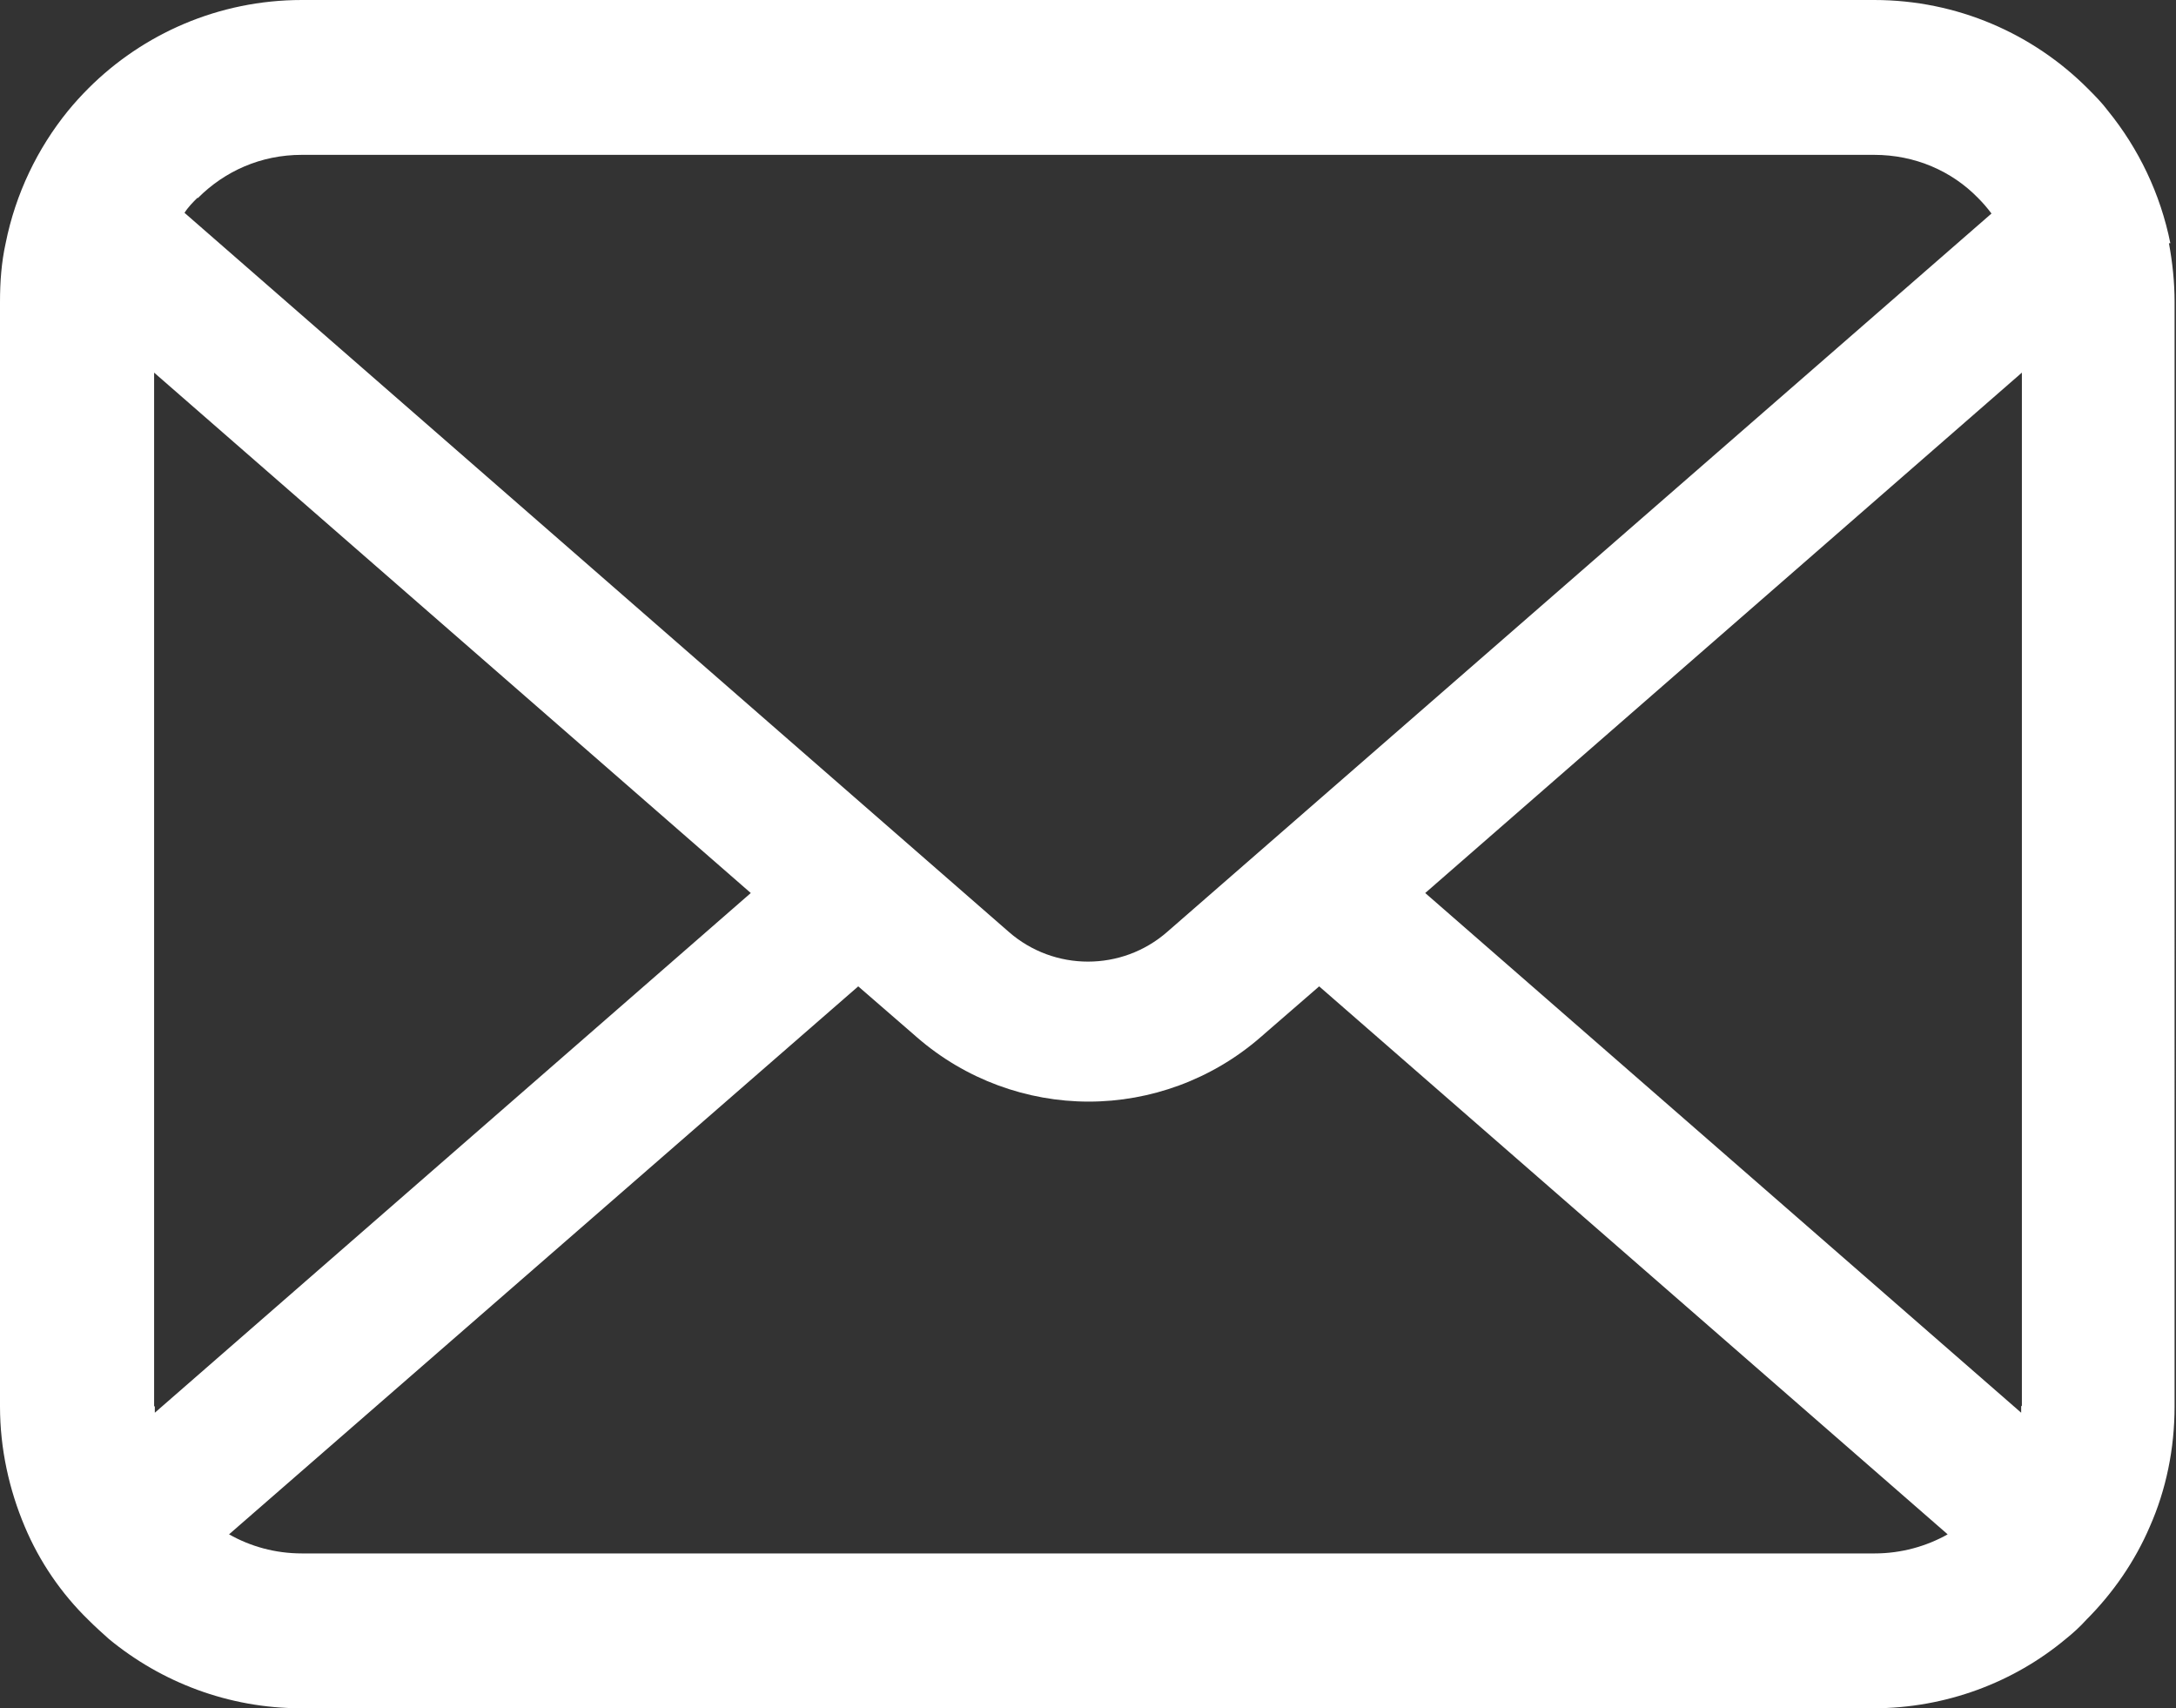
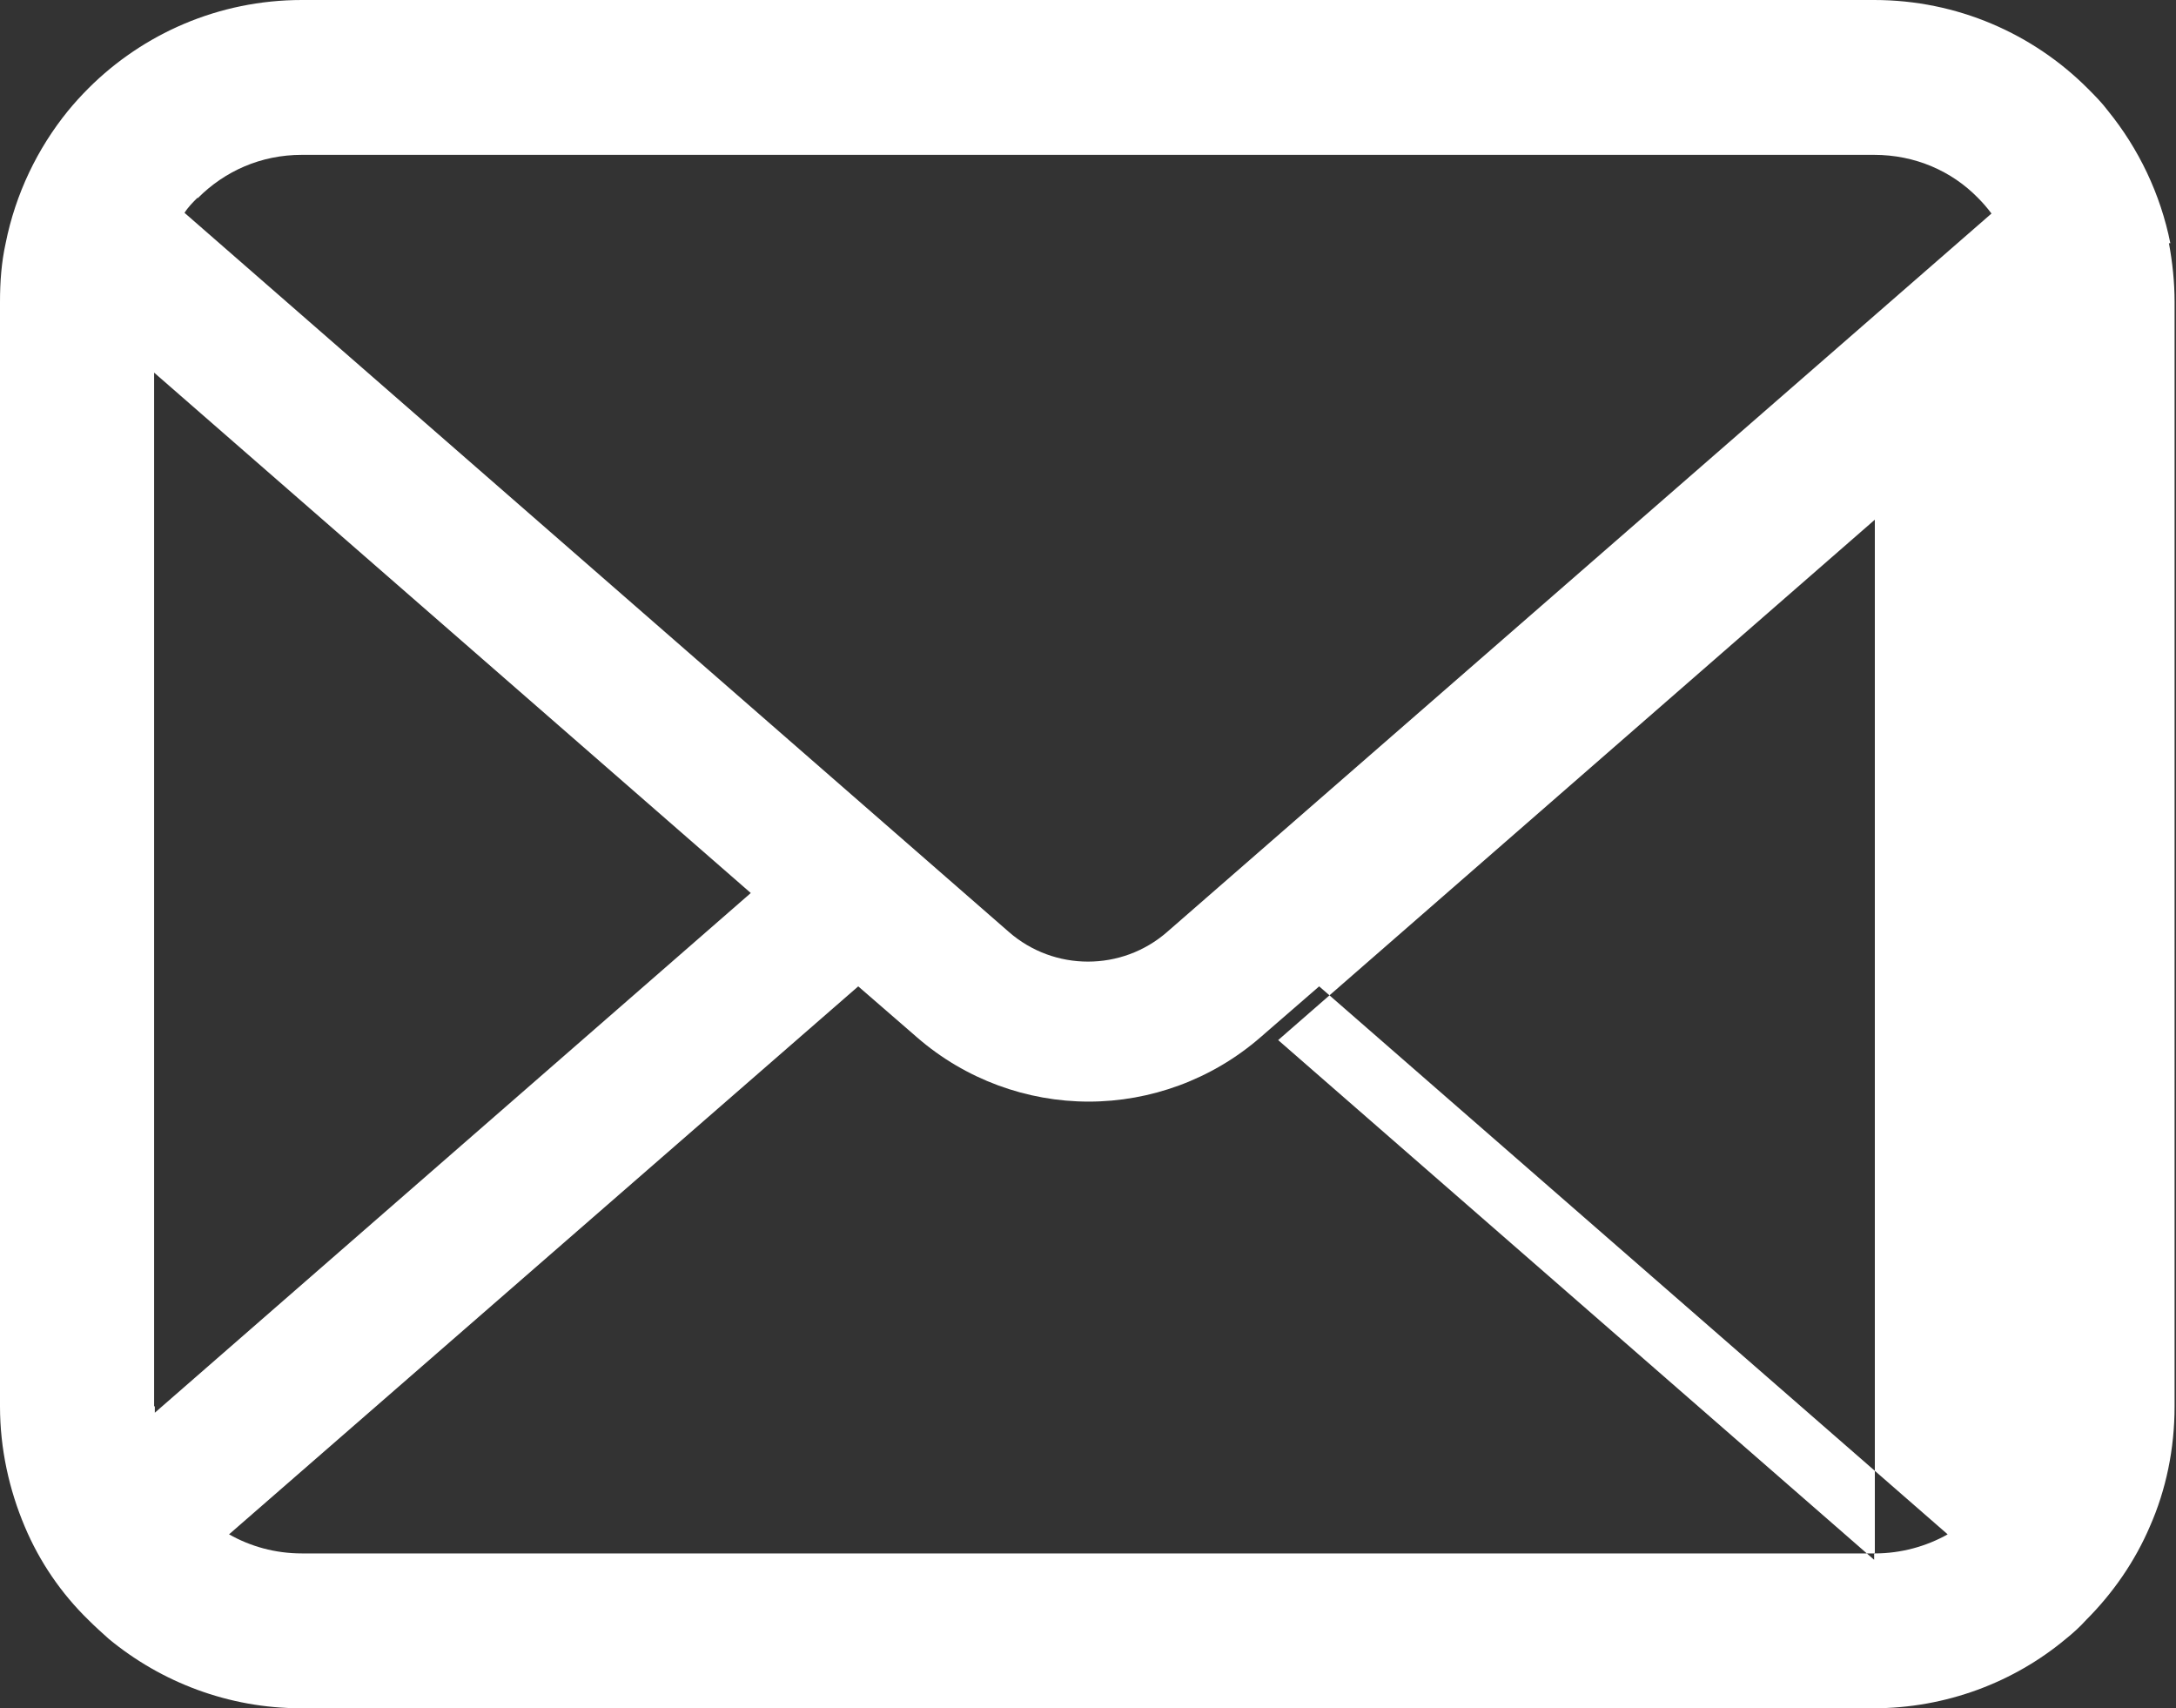
<svg xmlns="http://www.w3.org/2000/svg" id="b" viewBox="0 0 30.78 24.16">
  <rect x="0" y="0" width="30.78" height="24.16" fill="#333333" stroke="none" />
  <defs>
    <style>.d{fill:#fff;}</style>
  </defs>
  <g id="c">
-     <path class="d" d="M30.7,3.44c-.14-.7-.45-1.34-.88-1.87-.09-.12-.19-.22-.29-.32-.77-.77-1.84-1.25-3.02-1.25H4.27c-1.18,0-2.25.48-3.02,1.25-.1.1-.2.21-.29.32-.43.53-.74,1.17-.88,1.87-.06.27-.08.55-.08.83v15.62c0,.6.13,1.18.35,1.7.21.5.52.95.9,1.32.1.1.19.18.29.27.74.61,1.69.98,2.72.98h22.24c1.03,0,1.99-.37,2.72-.98.1-.08.2-.17.29-.27.38-.38.69-.83.9-1.32h0c.23-.52.35-1.1.35-1.7V4.27c0-.28-.03-.56-.08-.83ZM2.8,2.8c.38-.38.89-.61,1.47-.61h22.24c.58,0,1.1.23,1.47.61.07.07.13.14.19.22l-11.66,10.16c-.32.28-.72.42-1.12.42s-.8-.14-1.12-.42L2.61,3.01c.05-.08.12-.15.18-.21ZM2.18,19.89V5.27l8.44,7.36-8.43,7.35s0-.06,0-.09ZM26.51,21.97H4.27c-.38,0-.73-.1-1.03-.27l8.9-7.75.83.72c.69.6,1.56.91,2.43.91s1.74-.31,2.43-.91l.83-.72,8.89,7.75c-.3.17-.66.27-1.03.27ZM28.59,19.89s0,.06,0,.09l-8.43-7.35,8.44-7.36v14.61Z" />
+     <path class="d" d="M30.7,3.44c-.14-.7-.45-1.34-.88-1.87-.09-.12-.19-.22-.29-.32-.77-.77-1.84-1.25-3.02-1.25H4.27c-1.18,0-2.25.48-3.02,1.25-.1.1-.2.21-.29.32-.43.53-.74,1.17-.88,1.87-.06.27-.08.55-.08.83v15.62c0,.6.13,1.18.35,1.7.21.5.52.95.9,1.32.1.1.19.18.29.27.74.61,1.69.98,2.72.98h22.24c1.03,0,1.99-.37,2.72-.98.1-.08.2-.17.29-.27.38-.38.69-.83.9-1.32h0c.23-.52.35-1.1.35-1.7V4.27c0-.28-.03-.56-.08-.83ZM2.8,2.8c.38-.38.89-.61,1.47-.61h22.24c.58,0,1.1.23,1.47.61.07.07.13.14.19.22l-11.66,10.16c-.32.28-.72.42-1.12.42s-.8-.14-1.12-.42L2.61,3.01c.05-.08.12-.15.18-.21ZM2.18,19.89V5.27l8.44,7.36-8.43,7.35s0-.06,0-.09ZM26.51,21.97H4.27c-.38,0-.73-.1-1.03-.27l8.9-7.75.83.72c.69.6,1.56.91,2.43.91s1.74-.31,2.43-.91l.83-.72,8.89,7.75c-.3.17-.66.27-1.03.27Zs0,.06,0,.09l-8.43-7.35,8.44-7.36v14.61Z" />
  </g>
</svg>